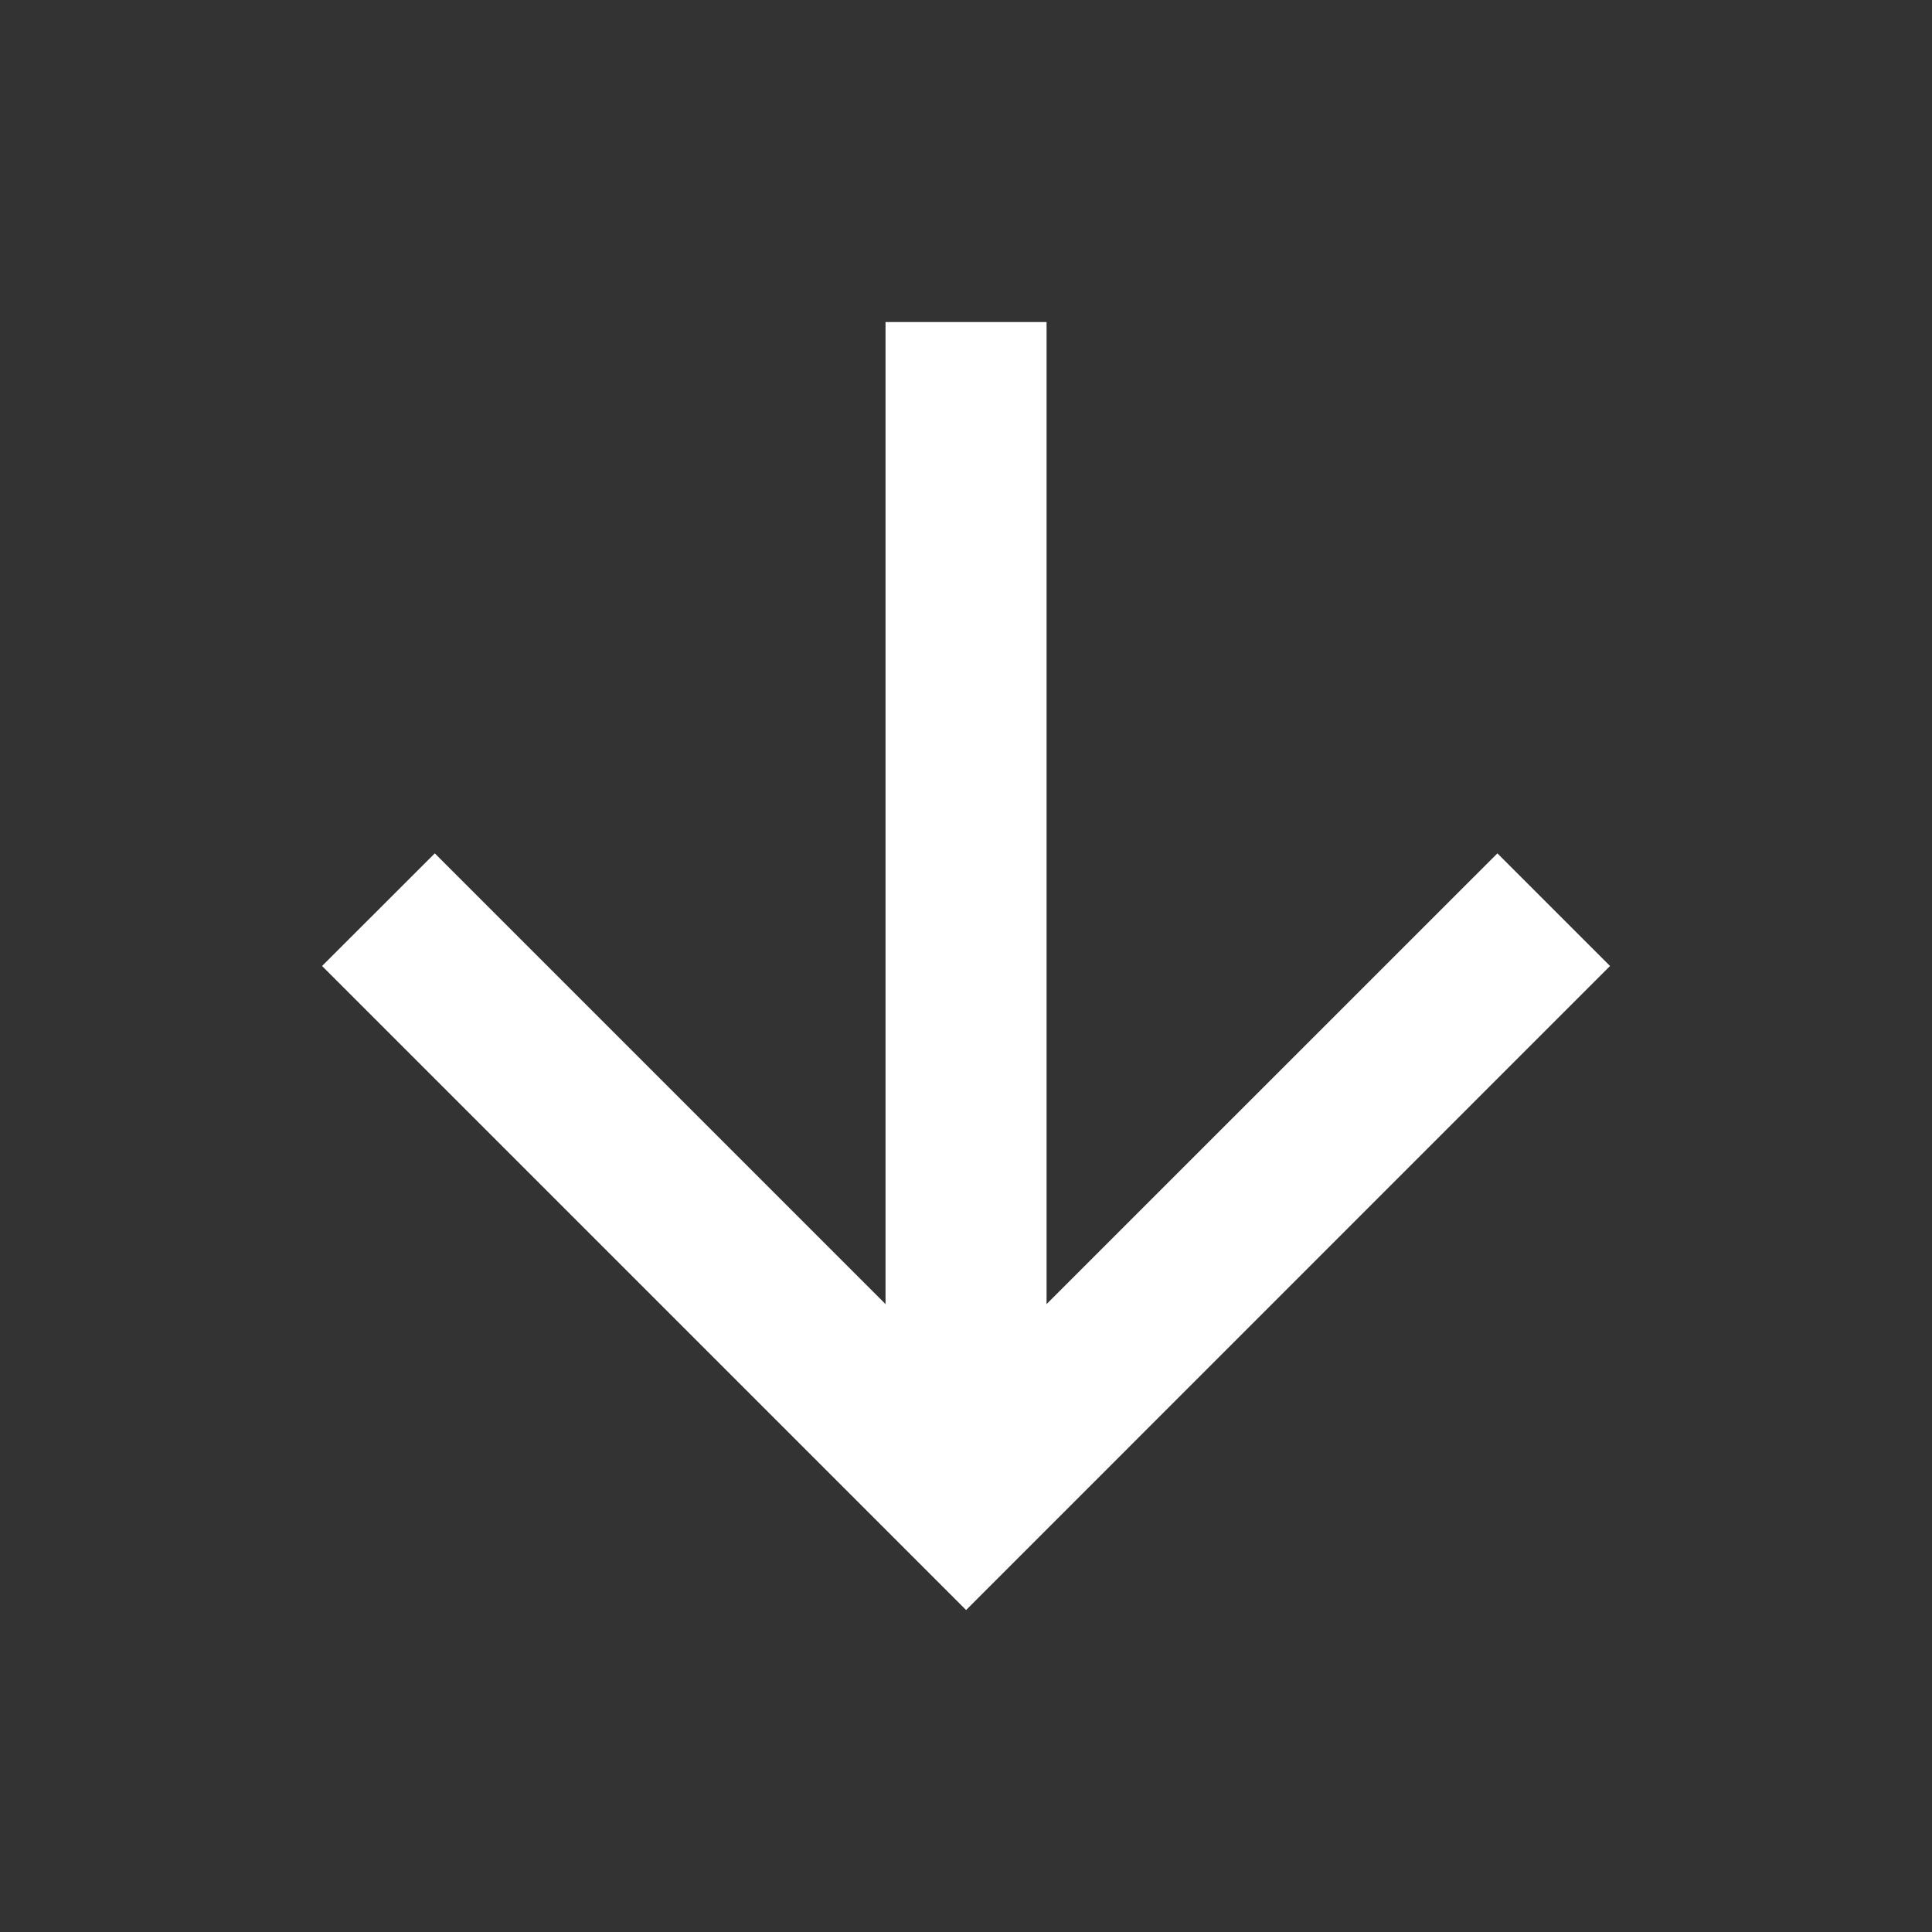
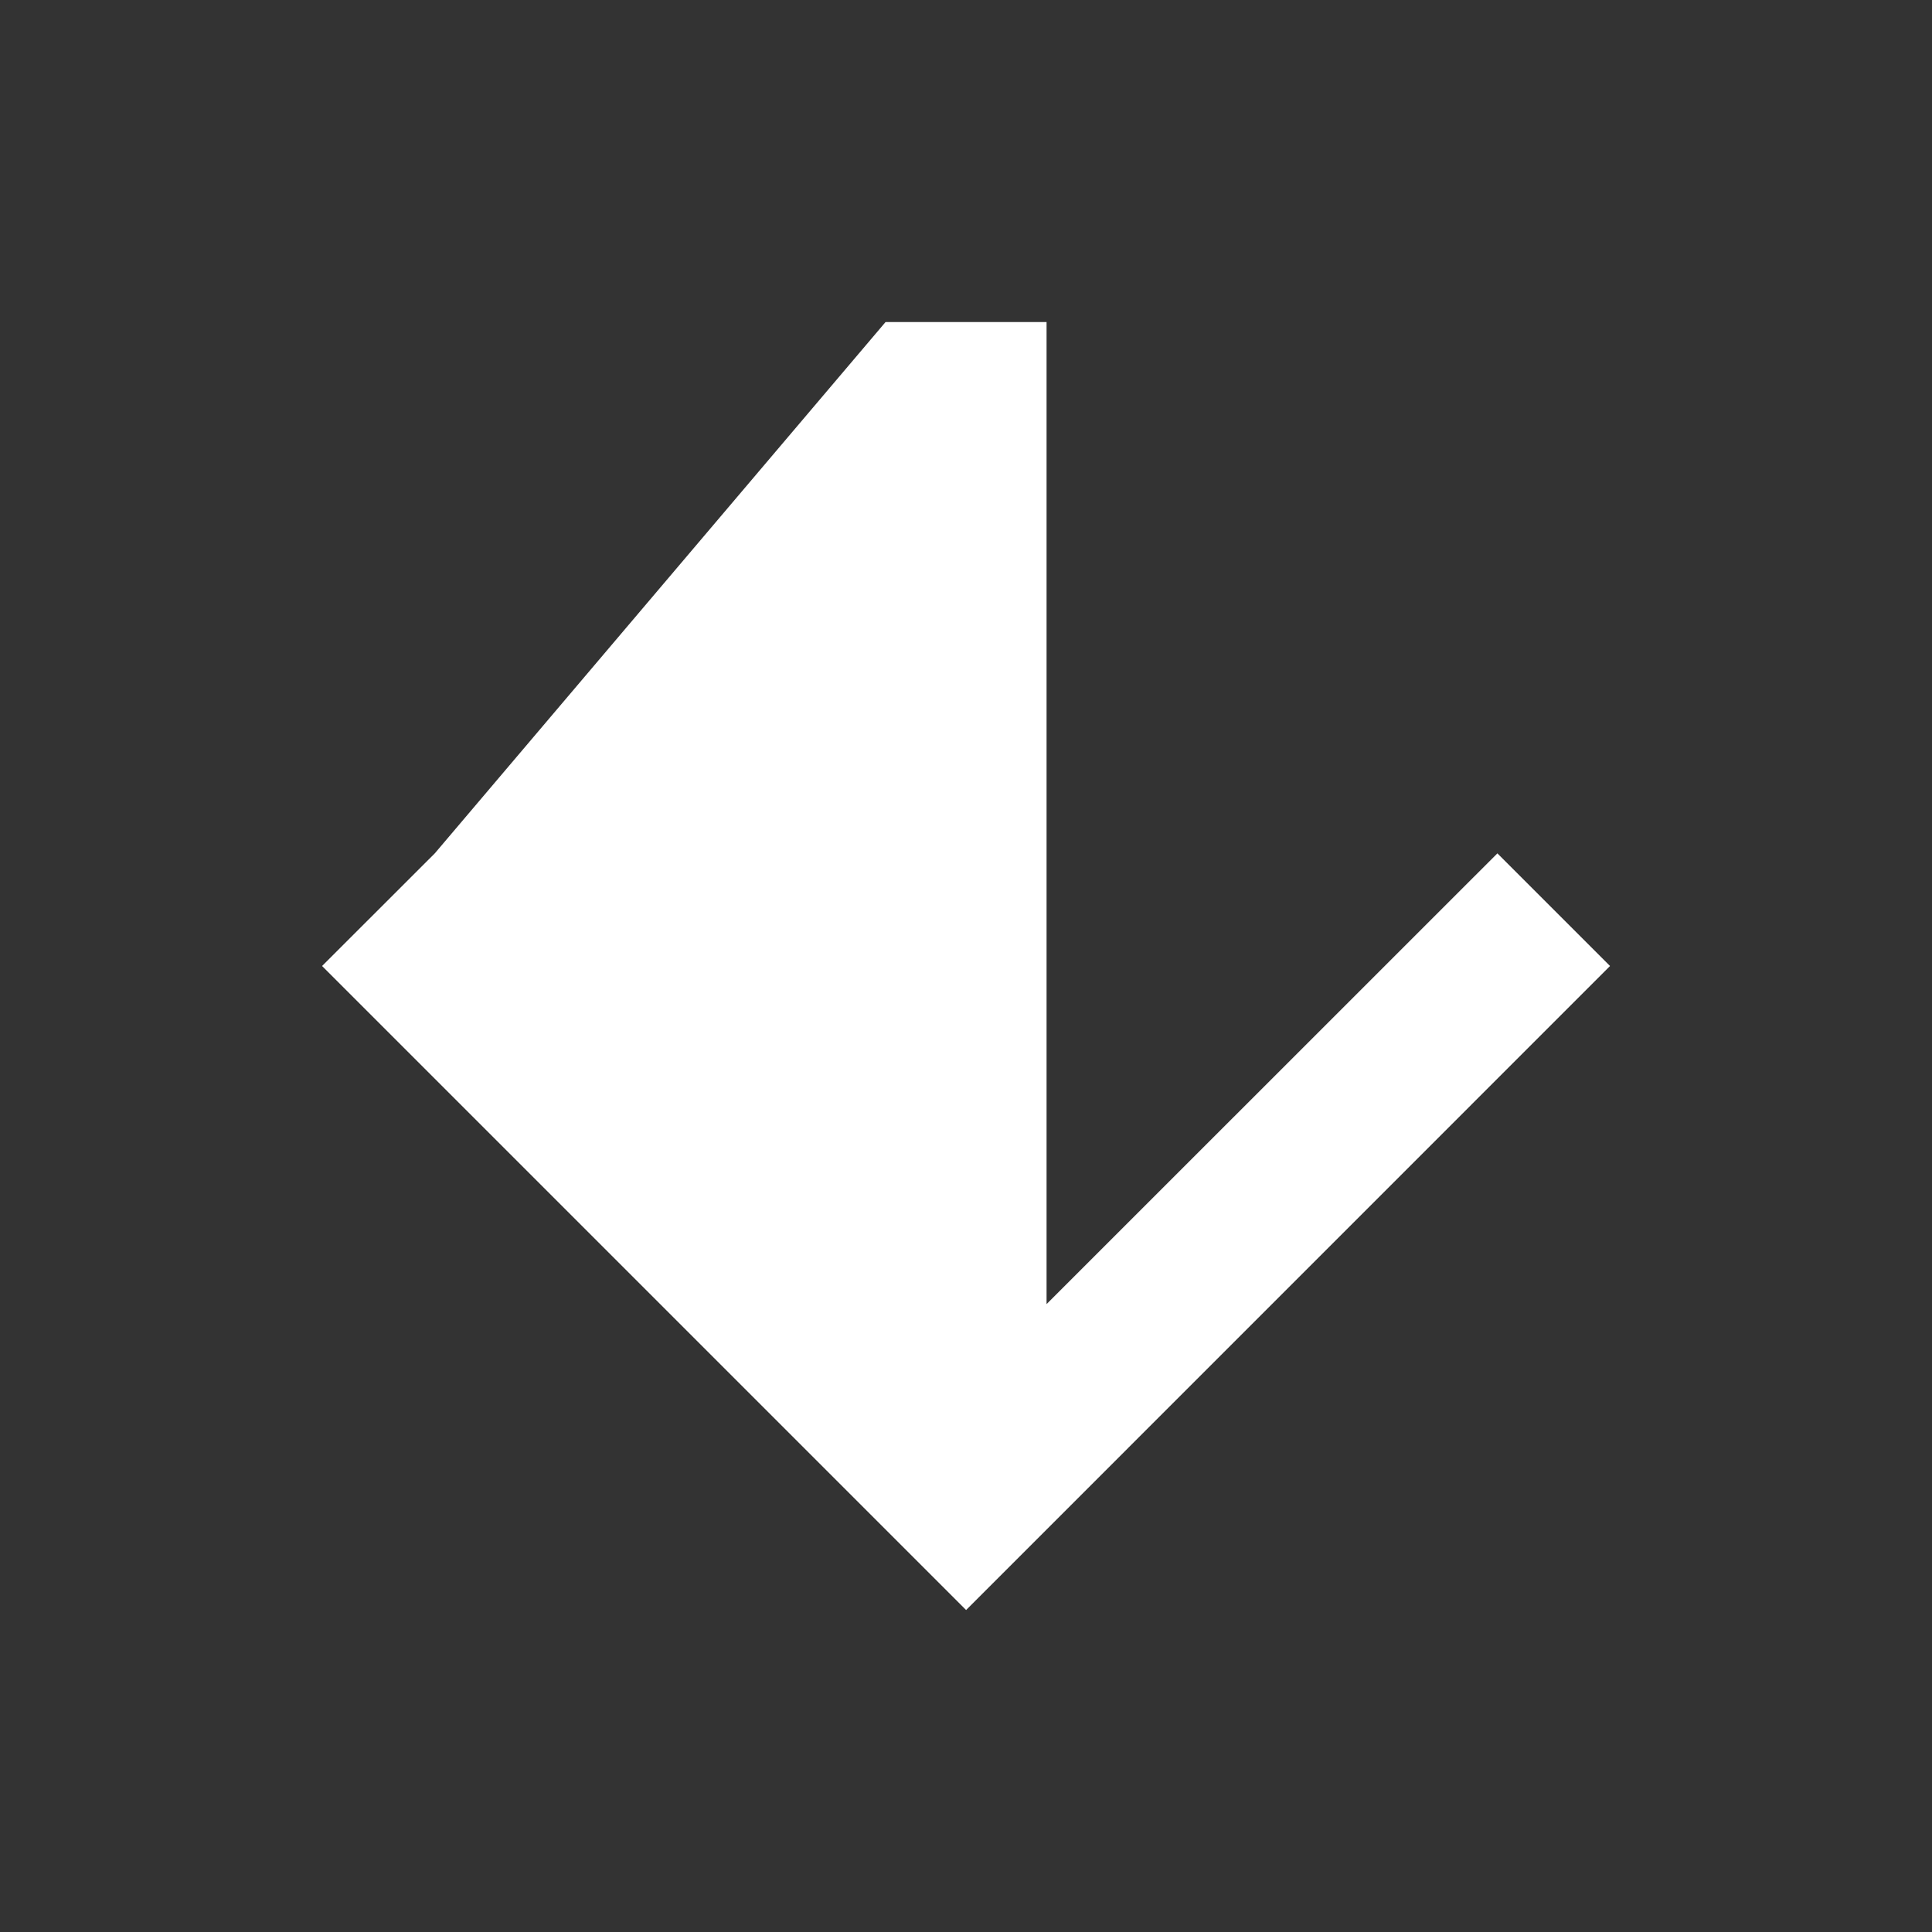
<svg xmlns="http://www.w3.org/2000/svg" width="20" height="20" viewBox="0 0 20 20" fill="none">
  <rect x="0" y="0" width="20" height="20" fill="#333333" stroke="none" />
-   <path fill-rule="evenodd" clip-rule="evenodd" d="M9.167 3.334L9.167 13.5L4.501 8.834L3.334 10L10.001 16.667L16.667 10L15.501 8.834L10.834 13.5L10.834 3.334L9.167 3.334Z" fill="white" />
+   <path fill-rule="evenodd" clip-rule="evenodd" d="M9.167 3.334L4.501 8.834L3.334 10L10.001 16.667L16.667 10L15.501 8.834L10.834 13.5L10.834 3.334L9.167 3.334Z" fill="white" />
</svg>